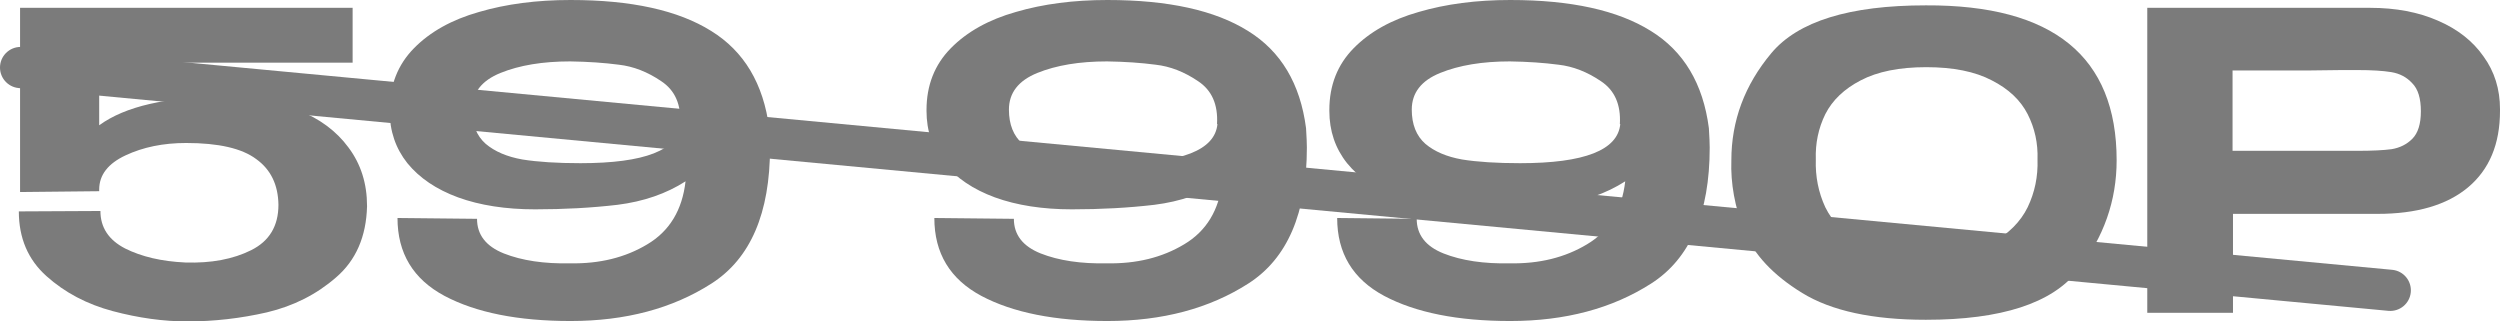
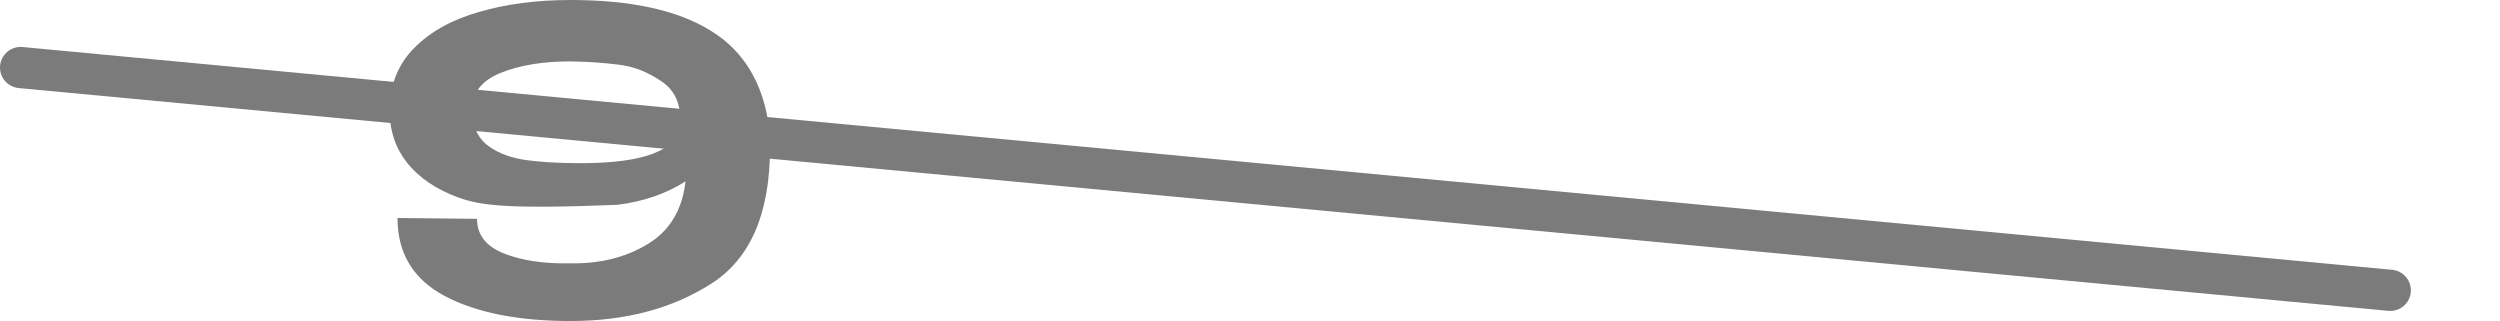
<svg xmlns="http://www.w3.org/2000/svg" viewBox="0 0 121.334 15.6" fill="none">
-   <path d="M17.814 10.02C17.774 11.487 17.274 12.633 16.314 13.46C15.367 14.287 14.247 14.853 12.954 15.16C11.674 15.453 10.387 15.6 9.094 15.6C7.934 15.6 6.727 15.433 5.474 15.1C4.221 14.767 3.147 14.2 2.254 13.4C1.36 12.6 0.914 11.553 0.914 10.26L4.874 10.24C4.874 11.04 5.274 11.647 6.074 12.06C6.874 12.46 7.847 12.687 8.994 12.74C10.247 12.78 11.314 12.58 12.194 12.14C13.074 11.7 13.514 10.967 13.514 9.94C13.5 8.967 13.14 8.227 12.434 7.72C11.74 7.2 10.607 6.94 9.034 6.94C7.927 6.94 6.947 7.14 6.094 7.54C5.24 7.94 4.814 8.493 4.814 9.2V9.28L0.974 9.32V0.38H17.114V3.04H4.814V6.08C6.08 5.16 8.087 4.7 10.834 4.7C12.194 4.7 13.4 4.913 14.454 5.34C15.507 5.753 16.327 6.36 16.914 7.16C17.514 7.96 17.814 8.907 17.814 10V10.02Z" fill="#7B7B7B" />
-   <path d="M37.332 6.22C37.359 6.647 37.372 6.96 37.372 7.16C37.372 10.347 36.426 12.547 34.532 13.76C32.639 14.973 30.359 15.58 27.692 15.58C25.146 15.58 23.106 15.173 21.572 14.36C20.052 13.547 19.292 12.287 19.292 10.58L23.152 10.62C23.152 11.393 23.586 11.953 24.452 12.3C25.332 12.647 26.406 12.807 27.672 12.78C29.099 12.807 30.345 12.5 31.412 11.86C32.492 11.22 33.112 10.2 33.272 8.8C32.339 9.4 31.239 9.78 29.972 9.94C28.719 10.087 27.386 10.16 25.972 10.16C24.546 10.16 23.299 9.967 22.232 9.58C21.179 9.193 20.359 8.64 19.772 7.92C19.199 7.2 18.912 6.353 18.912 5.38V5.34C18.912 4.14 19.306 3.14 20.092 2.34C20.879 1.54 21.932 0.953 23.252 0.58C24.572 0.193 26.052 0 27.692 0C30.639 0 32.912 0.5 34.512 1.5C36.112 2.487 37.052 4.06 37.332 6.22ZM28.172 7.92C31.292 7.92 32.912 7.287 33.032 6.02H33.012C33.066 5.073 32.759 4.38 32.092 3.94C31.426 3.487 30.739 3.22 30.032 3.14C29.326 3.047 28.539 2.993 27.672 2.98C26.339 2.98 25.212 3.167 24.292 3.54C23.372 3.913 22.912 4.507 22.912 5.32C22.912 6.04 23.132 6.593 23.572 6.98C24.012 7.353 24.606 7.607 25.352 7.74C26.099 7.86 27.039 7.92 28.172 7.92Z" fill="#7B7B7B" />
-   <path d="M63.387 6.22C63.414 6.647 63.427 6.96 63.427 7.16C63.427 10.347 62.48 12.547 60.587 13.76C58.694 14.973 56.414 15.58 53.747 15.58C51.2 15.58 49.16 15.173 47.627 14.36C46.107 13.547 45.347 12.287 45.347 10.58L49.207 10.62C49.207 11.393 49.64 11.953 50.507 12.3C51.387 12.647 52.46 12.807 53.727 12.78C55.154 12.807 56.4 12.5 57.467 11.86C58.547 11.22 59.167 10.2 59.327 8.8C58.394 9.4 57.294 9.78 56.027 9.94C54.774 10.087 53.44 10.16 52.027 10.16C50.6 10.16 49.354 9.967 48.287 9.58C47.234 9.193 46.413 8.64 45.827 7.92C45.254 7.2 44.967 6.353 44.967 5.38V5.34C44.967 4.14 45.36 3.14 46.147 2.34C46.934 1.54 47.987 0.953 49.307 0.58C50.627 0.193 52.107 0 53.747 0C56.694 0 58.967 0.5 60.567 1.5C62.167 2.487 63.107 4.06 63.387 6.22ZM54.227 7.92C57.347 7.92 58.967 7.287 59.087 6.02H59.067C59.12 5.073 58.814 4.38 58.147 3.94C57.48 3.487 56.794 3.22 56.087 3.14C55.38 3.047 54.594 2.993 53.727 2.98C52.394 2.98 51.267 3.167 50.347 3.54C49.427 3.913 48.967 4.507 48.967 5.32C48.967 6.04 49.187 6.593 49.627 6.98C50.067 7.353 50.66 7.607 51.407 7.74C52.154 7.86 53.094 7.92 54.227 7.92Z" fill="#7B7B7B" />
-   <path d="M82.938 6.22C82.964 6.647 82.978 6.96 82.978 7.16C82.978 10.347 82.031 12.547 80.138 13.76C78.244 14.973 75.964 15.58 73.298 15.58C70.751 15.58 68.711 15.173 67.178 14.36C65.658 13.547 64.898 12.287 64.898 10.58L68.758 10.62C68.758 11.393 69.191 11.953 70.058 12.3C70.938 12.647 72.011 12.807 73.278 12.78C74.704 12.807 75.951 12.5 77.018 11.86C78.098 11.22 78.718 10.2 78.878 8.8C77.944 9.4 76.844 9.78 75.578 9.94C74.324 10.087 72.991 10.16 71.578 10.16C70.151 10.16 68.904 9.967 67.838 9.58C66.784 9.193 65.964 8.64 65.378 7.92C64.804 7.2 64.518 6.353 64.518 5.38V5.34C64.518 4.14 64.911 3.14 65.698 2.34C66.484 1.54 67.538 0.953 68.858 0.58C70.178 0.193 71.658 0 73.298 0C76.244 0 78.518 0.5 80.118 1.5C81.718 2.487 82.658 4.06 82.938 6.22ZM73.778 7.92C76.898 7.92 78.518 7.287 78.638 6.02H78.618C78.671 5.073 78.364 4.38 77.698 3.94C77.031 3.487 76.344 3.22 75.638 3.14C74.931 3.047 74.144 2.993 73.278 2.98C71.944 2.98 70.818 3.167 69.898 3.54C68.978 3.913 68.518 4.507 68.518 5.32C68.518 6.04 68.738 6.593 69.178 6.98C69.618 7.353 70.211 7.607 70.958 7.74C71.704 7.86 72.644 7.92 73.778 7.92Z" fill="#7B7B7B" />
-   <path d="M93.469 0.26C99.642 0.233 102.728 2.74 102.728 7.78C102.728 9.74 102.102 11.52 100.849 13.12C99.595 14.72 97.135 15.52 93.469 15.52C90.882 15.52 88.882 15.087 87.469 14.22C86.055 13.353 85.115 12.347 84.648 11.2C84.195 10.04 83.989 8.9 84.029 7.78C84.029 5.86 84.675 4.127 85.969 2.58C87.262 1.033 89.762 0.26 93.469 0.26ZM93.489 12.46C94.795 12.46 95.855 12.24 96.668 11.8C97.482 11.347 98.062 10.767 98.409 10.06C98.755 9.34 98.915 8.567 98.888 7.74C98.915 6.953 98.755 6.22 98.409 5.54C98.062 4.86 97.482 4.313 96.668 3.9C95.855 3.473 94.795 3.26 93.489 3.26C92.182 3.26 91.122 3.473 90.308 3.9C89.509 4.313 88.935 4.86 88.589 5.54C88.255 6.22 88.102 6.953 88.128 7.74C88.102 8.567 88.255 9.34 88.589 10.06C88.935 10.767 89.509 11.347 90.308 11.8C91.122 12.24 92.182 12.46 93.489 12.46Z" fill="#7B7B7B" />
-   <path d="M115.035 0.38C116.275 0.38 117.368 0.587 118.315 1C119.275 1.413 120.015 1.993 120.535 2.74C121.068 3.473 121.334 4.327 121.334 5.3V5.38C121.334 6.993 120.815 8.233 119.775 9.1C118.748 9.953 117.288 10.38 115.395 10.38H108.375V15.18H104.215V0.38H115.035ZM114.394 7.32C115.128 7.32 115.688 7.293 116.075 7.24C116.475 7.173 116.808 7.007 117.075 6.74C117.355 6.46 117.494 6.013 117.494 5.4C117.494 4.773 117.355 4.32 117.075 4.04C116.808 3.747 116.468 3.567 116.055 3.5C115.655 3.433 115.101 3.4 114.394 3.4H113.654C113.348 3.4 112.815 3.407 112.055 3.42C111.308 3.42 110.075 3.42 108.354 3.42V7.32H114.394Z" fill="#7B7B7B" />
+   <path d="M37.332 6.22C37.359 6.647 37.372 6.96 37.372 7.16C37.372 10.347 36.426 12.547 34.532 13.76C32.639 14.973 30.359 15.58 27.692 15.58C25.146 15.58 23.106 15.173 21.572 14.36C20.052 13.547 19.292 12.287 19.292 10.58L23.152 10.62C23.152 11.393 23.586 11.953 24.452 12.3C25.332 12.647 26.406 12.807 27.672 12.78C29.099 12.807 30.345 12.5 31.412 11.86C32.492 11.22 33.112 10.2 33.272 8.8C32.339 9.4 31.239 9.78 29.972 9.94C24.546 10.16 23.299 9.967 22.232 9.58C21.179 9.193 20.359 8.64 19.772 7.92C19.199 7.2 18.912 6.353 18.912 5.38V5.34C18.912 4.14 19.306 3.14 20.092 2.34C20.879 1.54 21.932 0.953 23.252 0.58C24.572 0.193 26.052 0 27.692 0C30.639 0 32.912 0.5 34.512 1.5C36.112 2.487 37.052 4.06 37.332 6.22ZM28.172 7.92C31.292 7.92 32.912 7.287 33.032 6.02H33.012C33.066 5.073 32.759 4.38 32.092 3.94C31.426 3.487 30.739 3.22 30.032 3.14C29.326 3.047 28.539 2.993 27.672 2.98C26.339 2.98 25.212 3.167 24.292 3.54C23.372 3.913 22.912 4.507 22.912 5.32C22.912 6.04 23.132 6.593 23.572 6.98C24.012 7.353 24.606 7.607 25.352 7.74C26.099 7.86 27.039 7.92 28.172 7.92Z" fill="#7B7B7B" />
  <path fill-rule="evenodd" clip-rule="evenodd" d="M0.004 3.184C0.056 2.635 0.544 2.231 1.094 2.282L116.102 13.095C116.652 13.147 117.056 13.635 117.004 14.184C116.953 14.734 116.465 15.138 115.915 15.086L0.906 4.274C0.357 4.222 -0.047 3.734 0.004 3.184Z" fill="#7B7B7B" />
</svg>